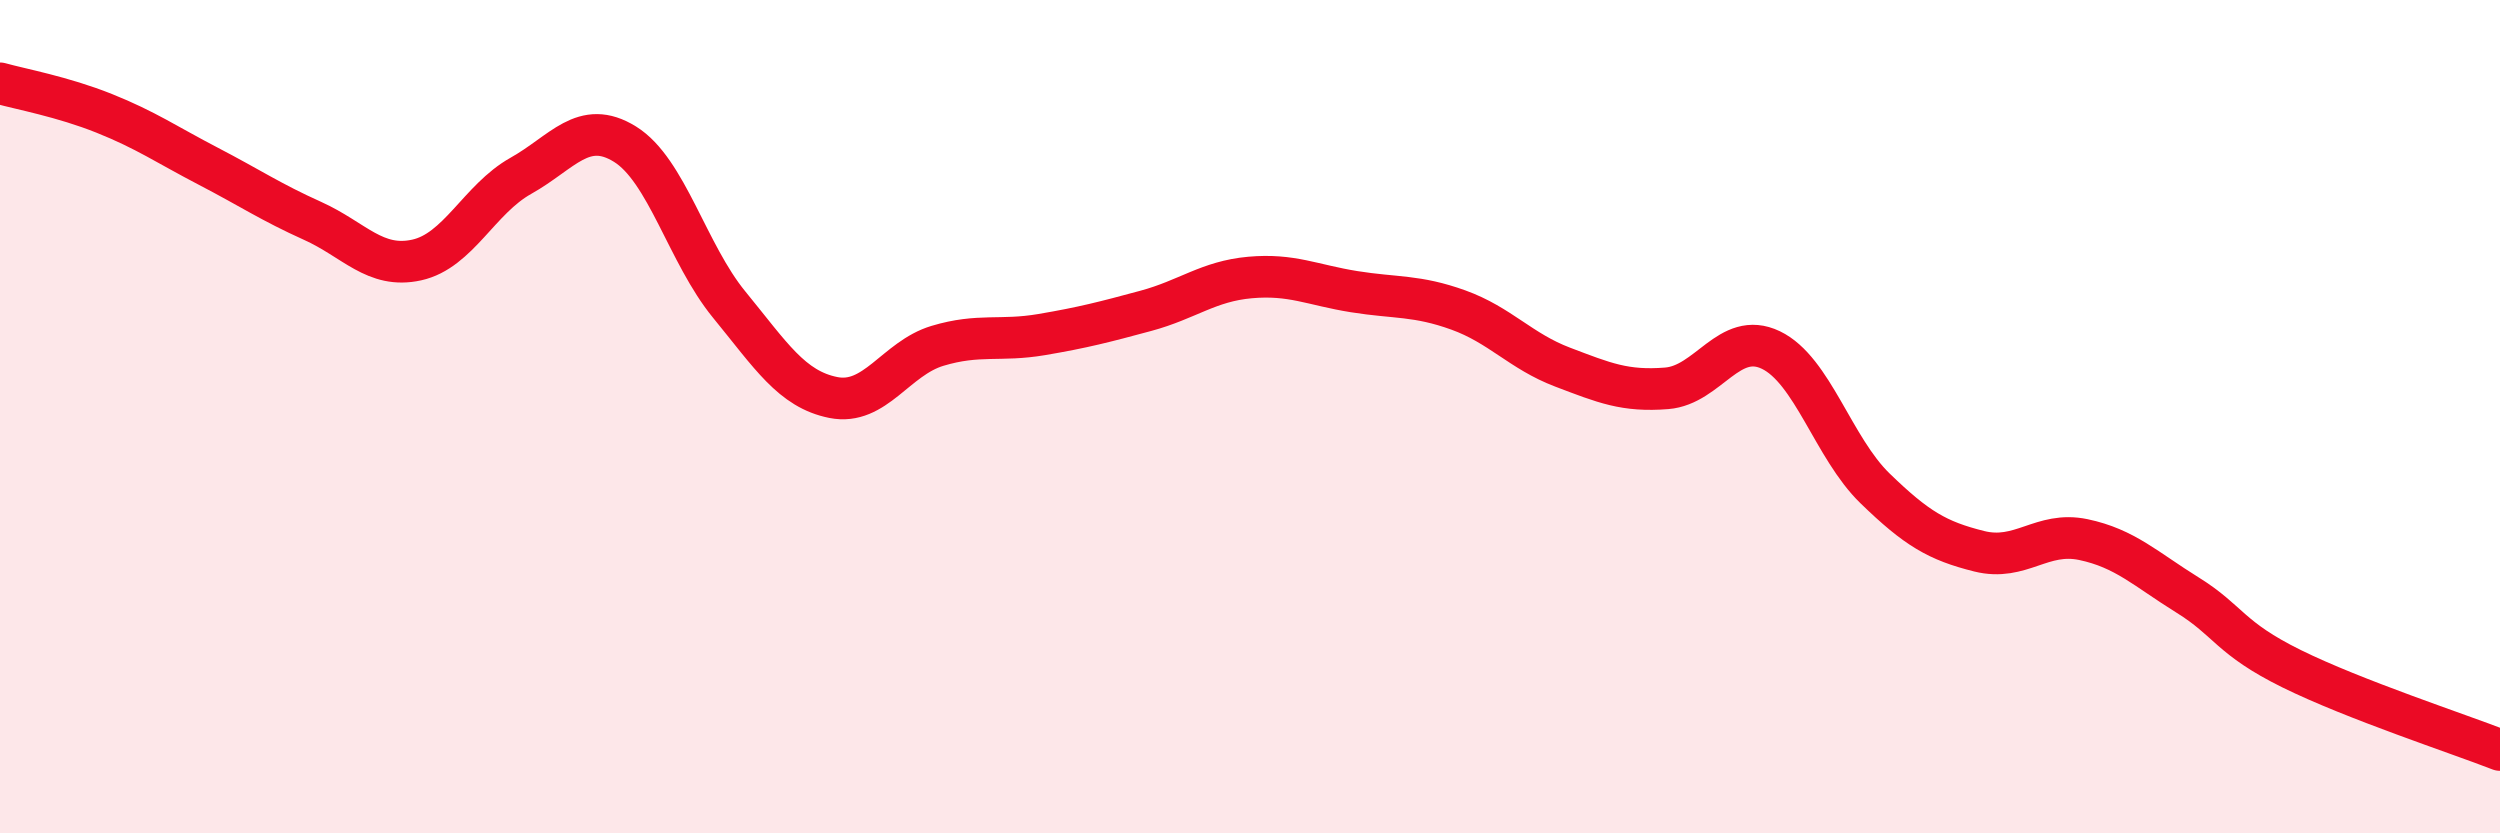
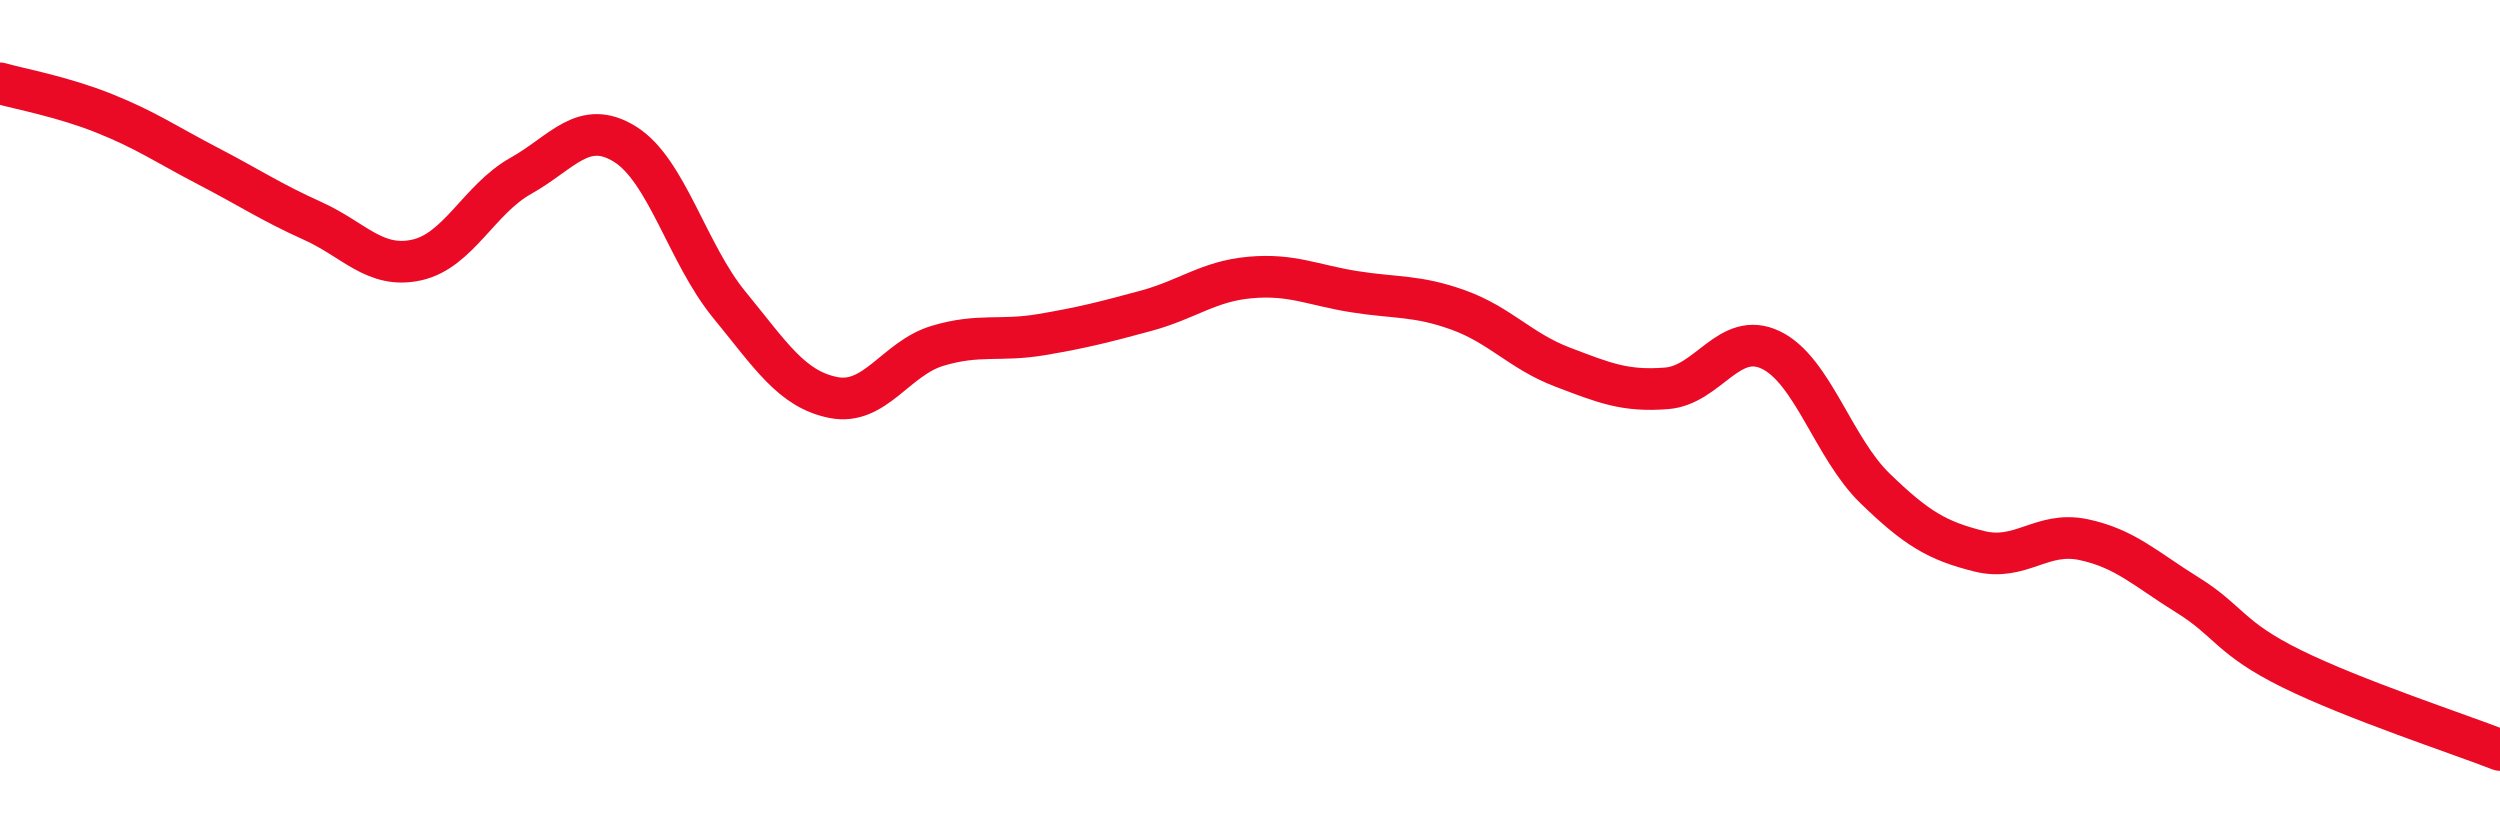
<svg xmlns="http://www.w3.org/2000/svg" width="60" height="20" viewBox="0 0 60 20">
-   <path d="M 0,2 C 0.5,2.14 1.5,2.32 2.5,2.72 C 3.5,3.12 4,3.47 5,3.99 C 6,4.51 6.5,4.85 7.5,5.3 C 8.5,5.75 9,6.46 10,6.24 C 11,6.02 11.5,4.78 12.5,4.22 C 13.5,3.66 14,2.84 15,3.46 C 16,4.08 16.5,6.09 17.5,7.31 C 18.5,8.53 19,9.34 20,9.54 C 21,9.74 21.5,8.6 22.5,8.3 C 23.5,8 24,8.2 25,8.03 C 26,7.86 26.5,7.73 27.5,7.46 C 28.5,7.19 29,6.75 30,6.66 C 31,6.57 31.5,6.84 32.5,7 C 33.5,7.16 34,7.08 35,7.44 C 36,7.8 36.5,8.43 37.5,8.81 C 38.5,9.19 39,9.4 40,9.32 C 41,9.24 41.5,7.92 42.5,8.4 C 43.5,8.88 44,10.75 45,11.72 C 46,12.69 46.5,12.98 47.5,13.23 C 48.5,13.48 49,12.74 50,12.95 C 51,13.16 51.5,13.66 52.5,14.28 C 53.5,14.9 53.5,15.31 55,16.05 C 56.5,16.79 59,17.61 60,18L60 20L0 20Z" fill="#EB0A25" opacity="0.1" stroke-linecap="round" stroke-linejoin="round" />
  <path d="M 0,2 C 0.5,2.14 1.5,2.32 2.5,2.72 C 3.5,3.12 4,3.47 5,3.99 C 6,4.51 6.5,4.85 7.5,5.3 C 8.5,5.75 9,6.46 10,6.24 C 11,6.02 11.5,4.78 12.5,4.22 C 13.5,3.66 14,2.84 15,3.46 C 16,4.08 16.5,6.09 17.5,7.31 C 18.5,8.53 19,9.34 20,9.54 C 21,9.74 21.5,8.6 22.5,8.3 C 23.5,8 24,8.2 25,8.03 C 26,7.86 26.5,7.73 27.5,7.46 C 28.5,7.19 29,6.75 30,6.66 C 31,6.57 31.5,6.84 32.5,7 C 33.5,7.16 34,7.08 35,7.44 C 36,7.8 36.5,8.43 37.5,8.81 C 38.5,9.19 39,9.4 40,9.32 C 41,9.24 41.5,7.92 42.5,8.4 C 43.5,8.88 44,10.75 45,11.72 C 46,12.69 46.5,12.98 47.5,13.23 C 48.5,13.48 49,12.74 50,12.95 C 51,13.16 51.5,13.66 52.5,14.28 C 53.5,14.9 53.5,15.31 55,16.05 C 56.5,16.79 59,17.61 60,18" stroke="#EB0A25" stroke-width="1" fill="none" stroke-linecap="round" stroke-linejoin="round" />
</svg>